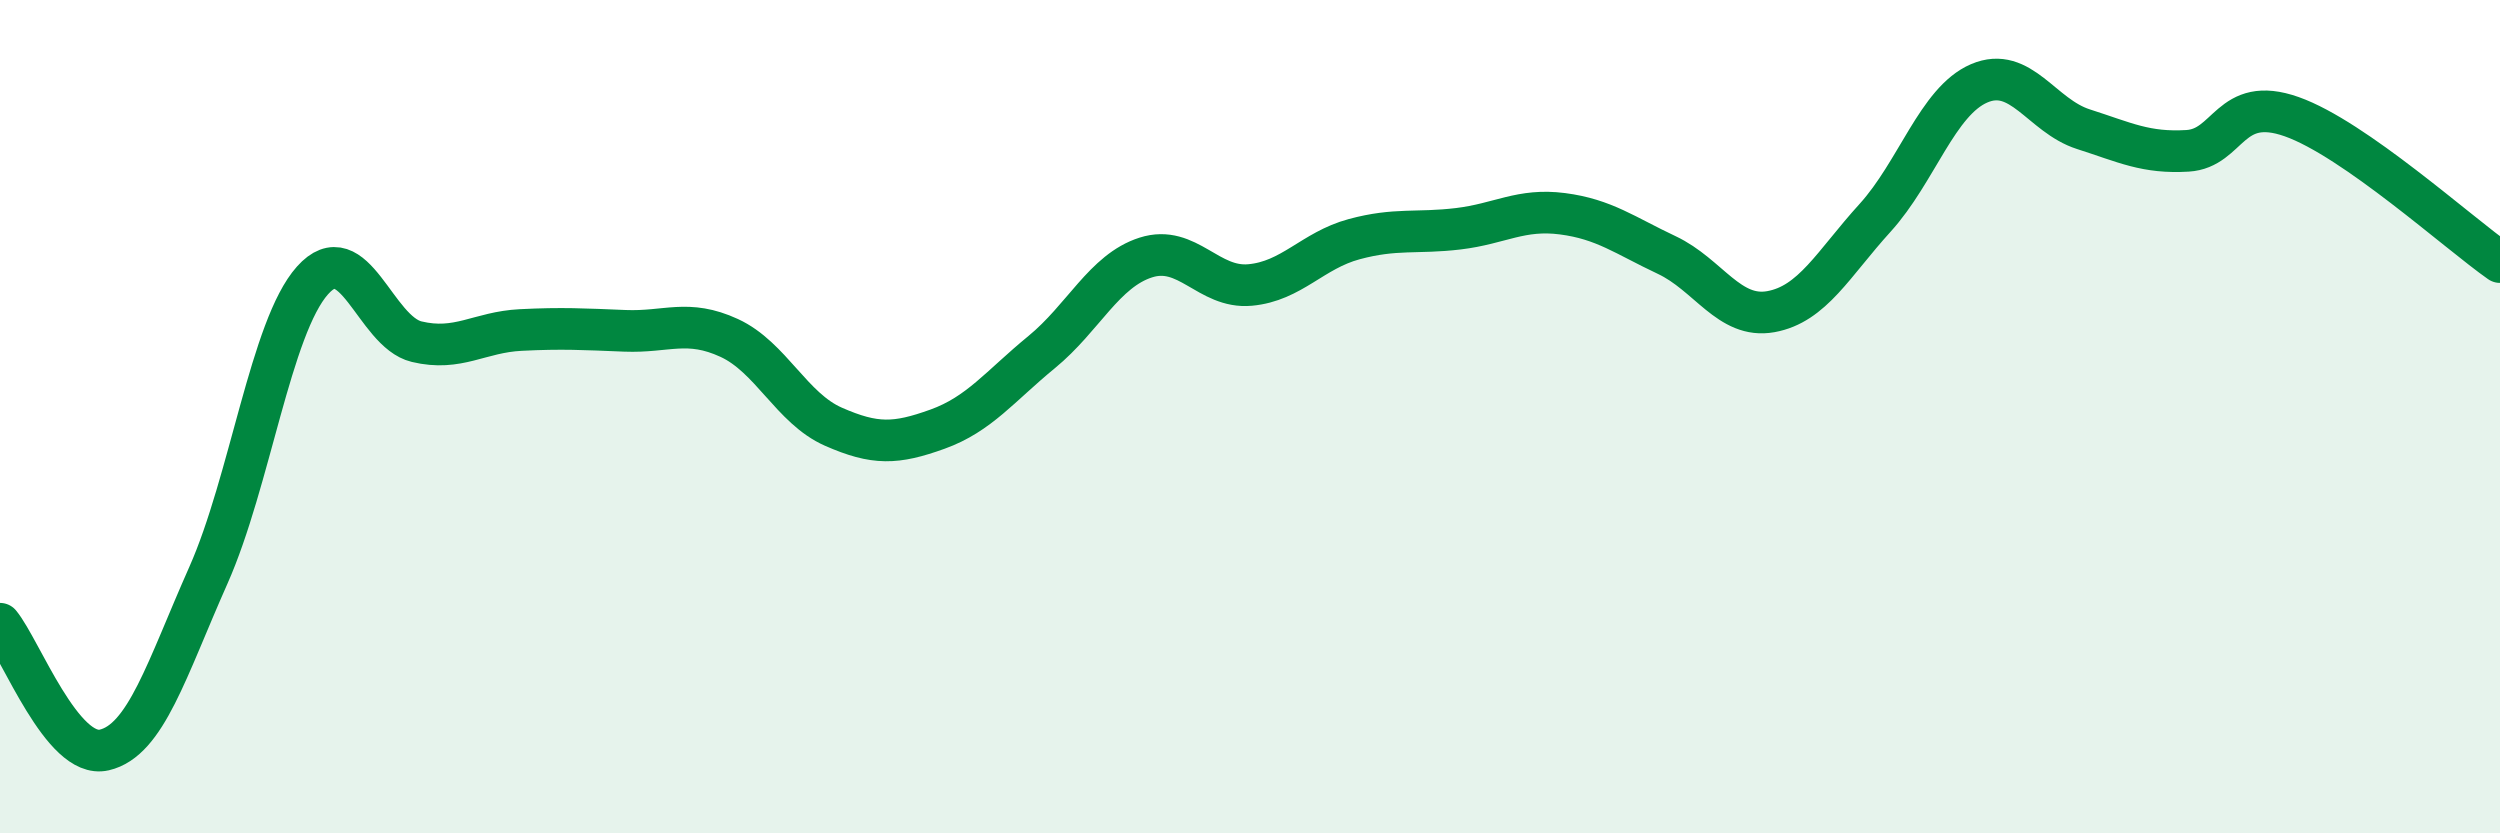
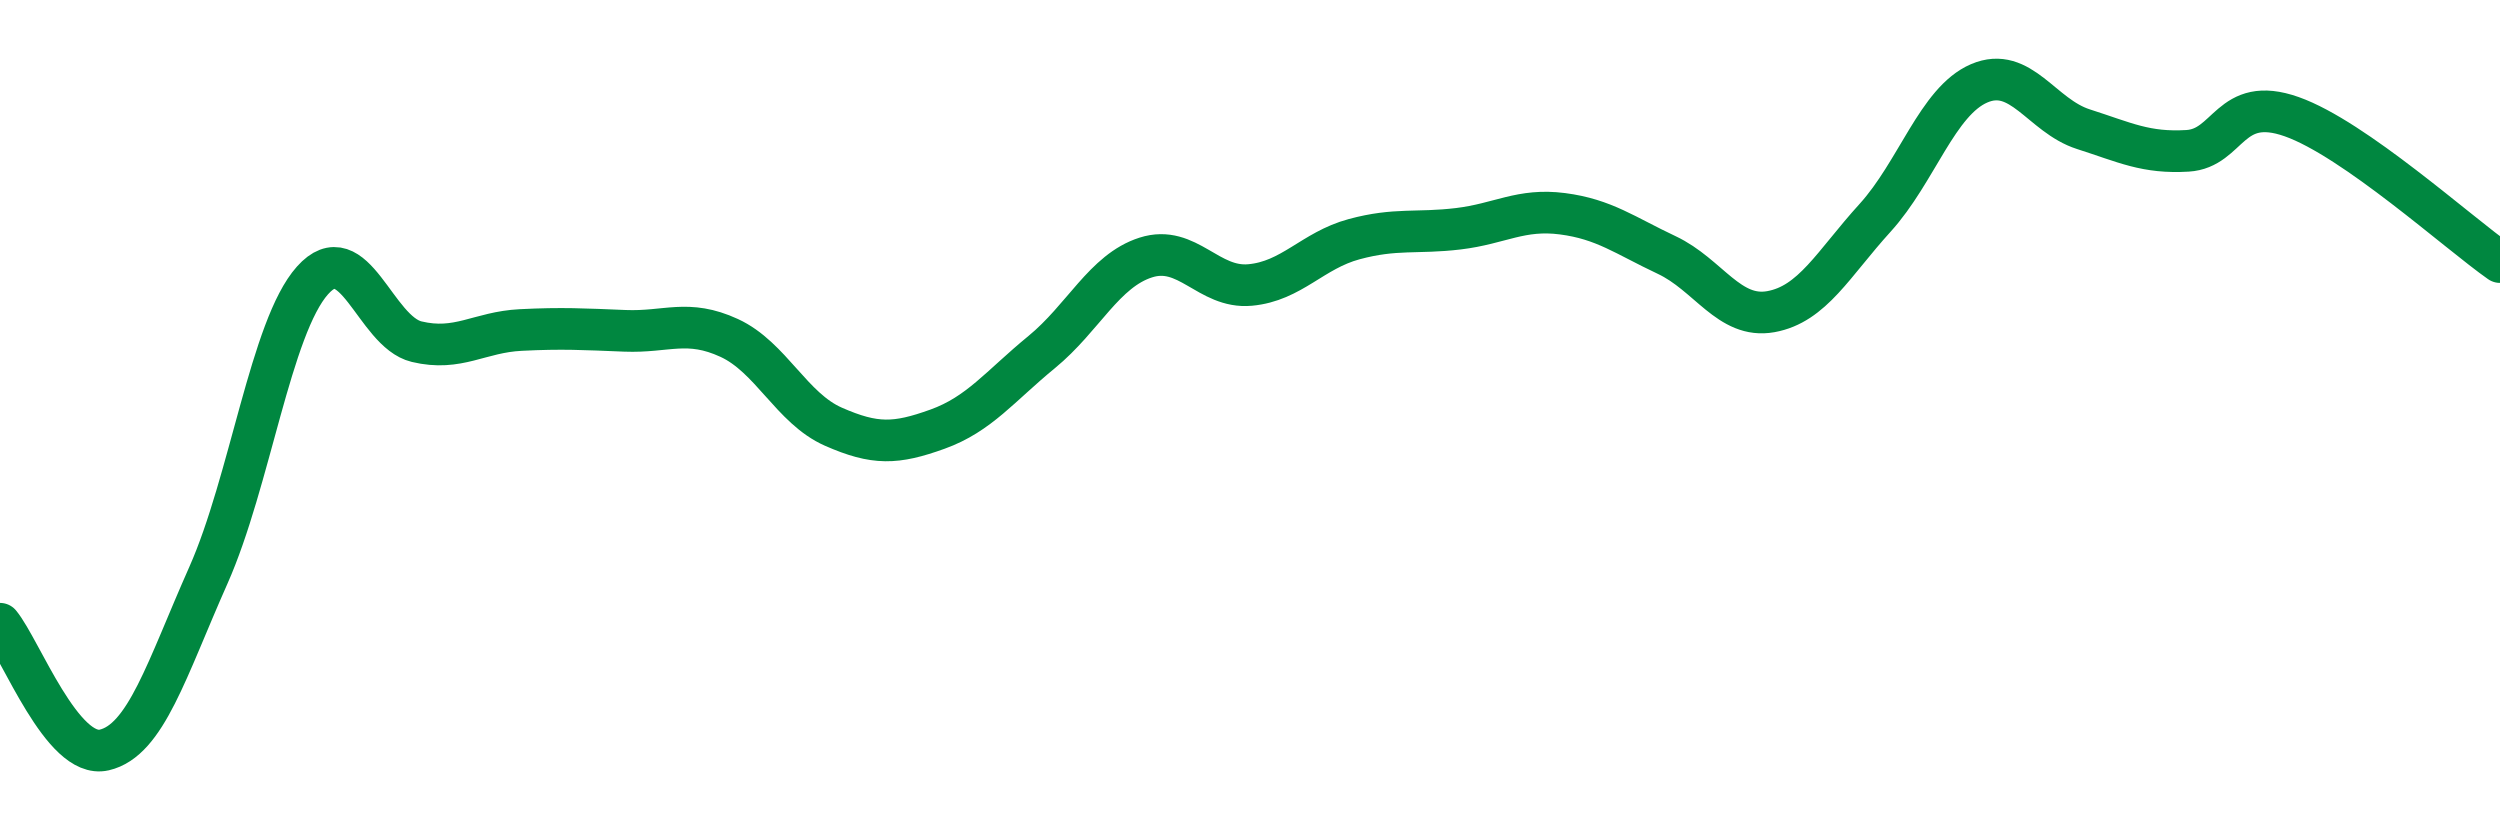
<svg xmlns="http://www.w3.org/2000/svg" width="60" height="20" viewBox="0 0 60 20">
-   <path d="M 0,14.97 C 0.5,15.58 1.5,18.23 2.5,18 C 3.5,17.77 4,16.06 5,13.81 C 6,11.56 6.5,7.85 7.5,6.73 C 8.5,5.61 9,7.96 10,8.2 C 11,8.44 11.5,7.97 12.5,7.92 C 13.5,7.87 14,7.9 15,7.94 C 16,7.98 16.5,7.65 17.5,8.11 C 18.5,8.57 19,9.8 20,10.24 C 21,10.68 21.5,10.66 22.5,10.3 C 23.5,9.94 24,9.27 25,8.45 C 26,7.63 26.5,6.5 27.5,6.18 C 28.5,5.86 29,6.93 30,6.84 C 31,6.75 31.5,6.01 32.5,5.74 C 33.5,5.47 34,5.61 35,5.49 C 36,5.37 36.5,5 37.5,5.13 C 38.5,5.26 39,5.65 40,6.12 C 41,6.59 41.5,7.66 42.5,7.48 C 43.5,7.3 44,6.33 45,5.23 C 46,4.13 46.5,2.43 47.5,2 C 48.5,1.57 49,2.78 50,3.1 C 51,3.42 51.5,3.68 52.5,3.62 C 53.5,3.56 53.5,2.27 55,2.8 C 56.5,3.33 59,5.59 60,6.29L60 20L0 20Z" fill="#008740" opacity="0.1" stroke-linecap="round" stroke-linejoin="round" />
  <path d="M 0,14.97 C 0.5,15.58 1.5,18.23 2.5,18 C 3.5,17.77 4,16.06 5,13.81 C 6,11.56 6.5,7.85 7.5,6.73 C 8.5,5.61 9,7.96 10,8.2 C 11,8.44 11.5,7.97 12.5,7.92 C 13.5,7.87 14,7.9 15,7.94 C 16,7.98 16.5,7.65 17.5,8.11 C 18.5,8.57 19,9.8 20,10.24 C 21,10.68 21.5,10.66 22.5,10.3 C 23.5,9.94 24,9.27 25,8.45 C 26,7.63 26.5,6.5 27.5,6.18 C 28.5,5.86 29,6.93 30,6.84 C 31,6.75 31.5,6.01 32.5,5.74 C 33.5,5.47 34,5.61 35,5.49 C 36,5.37 36.5,5 37.5,5.13 C 38.5,5.26 39,5.65 40,6.12 C 41,6.59 41.5,7.66 42.5,7.48 C 43.5,7.3 44,6.33 45,5.23 C 46,4.13 46.5,2.43 47.5,2 C 48.5,1.57 49,2.78 50,3.1 C 51,3.42 51.5,3.68 52.5,3.62 C 53.5,3.56 53.5,2.27 55,2.8 C 56.5,3.33 59,5.59 60,6.29" stroke="#008740" stroke-width="1" fill="none" stroke-linecap="round" stroke-linejoin="round" />
</svg>